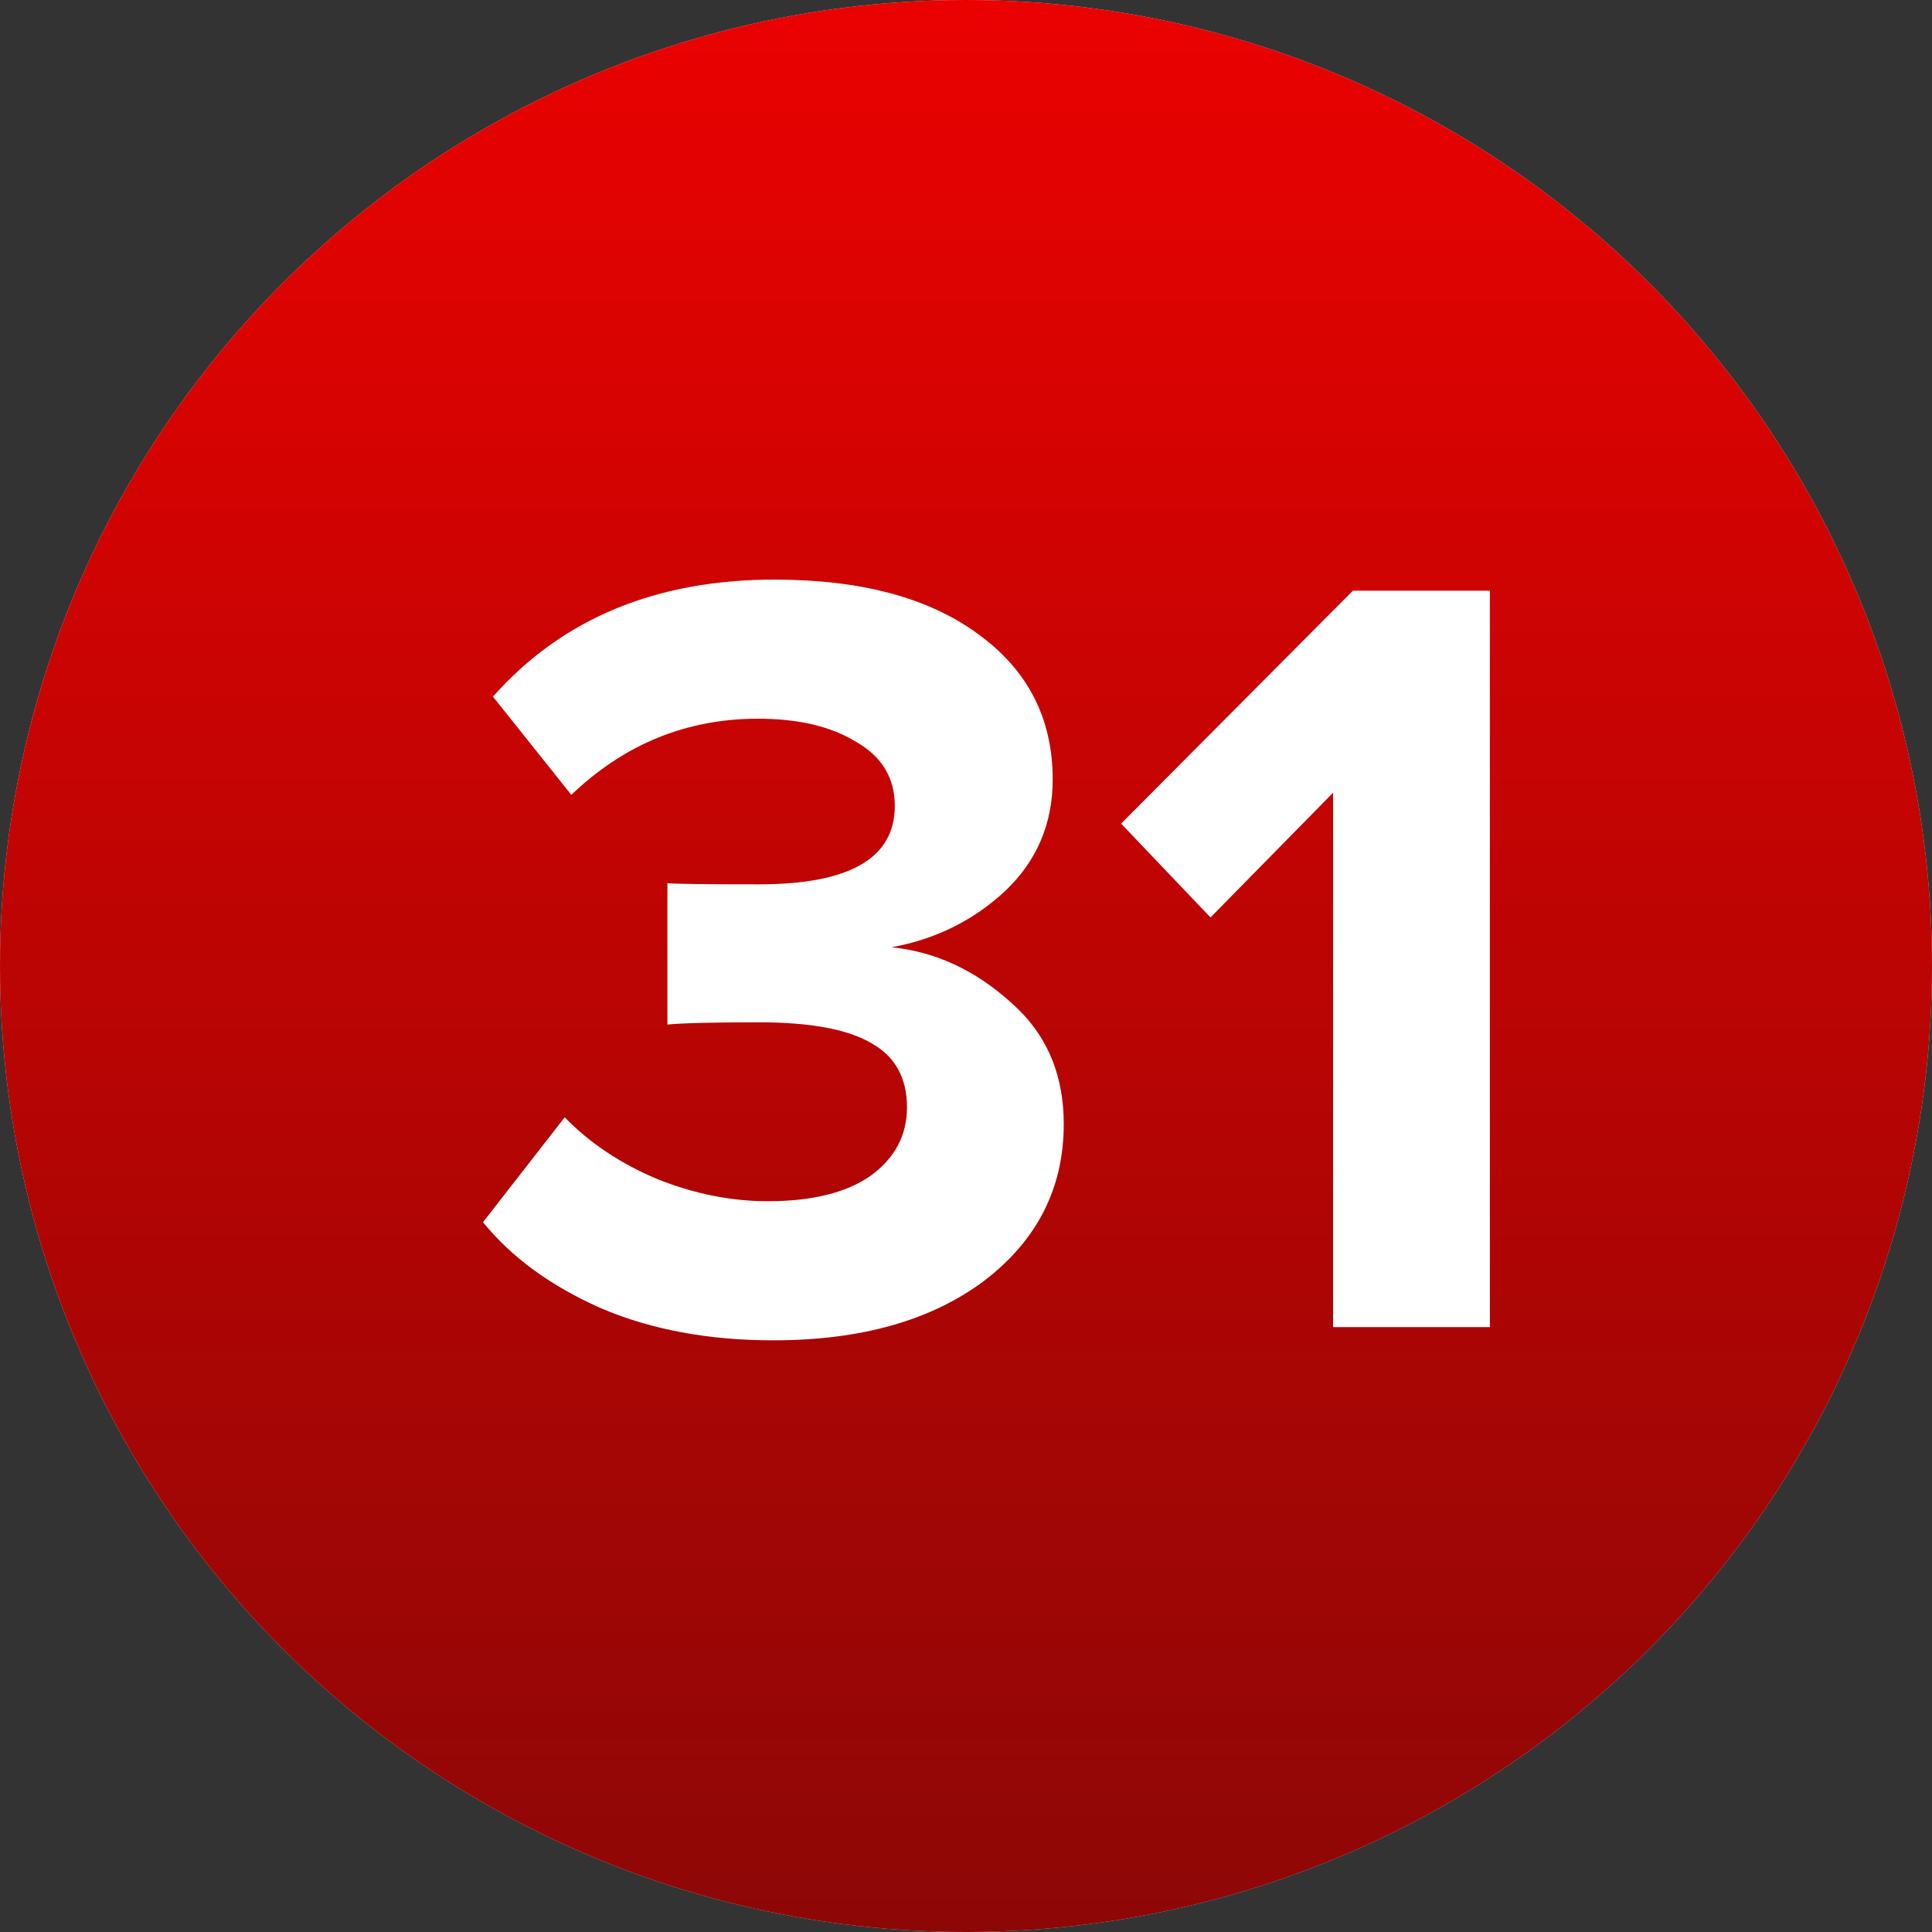
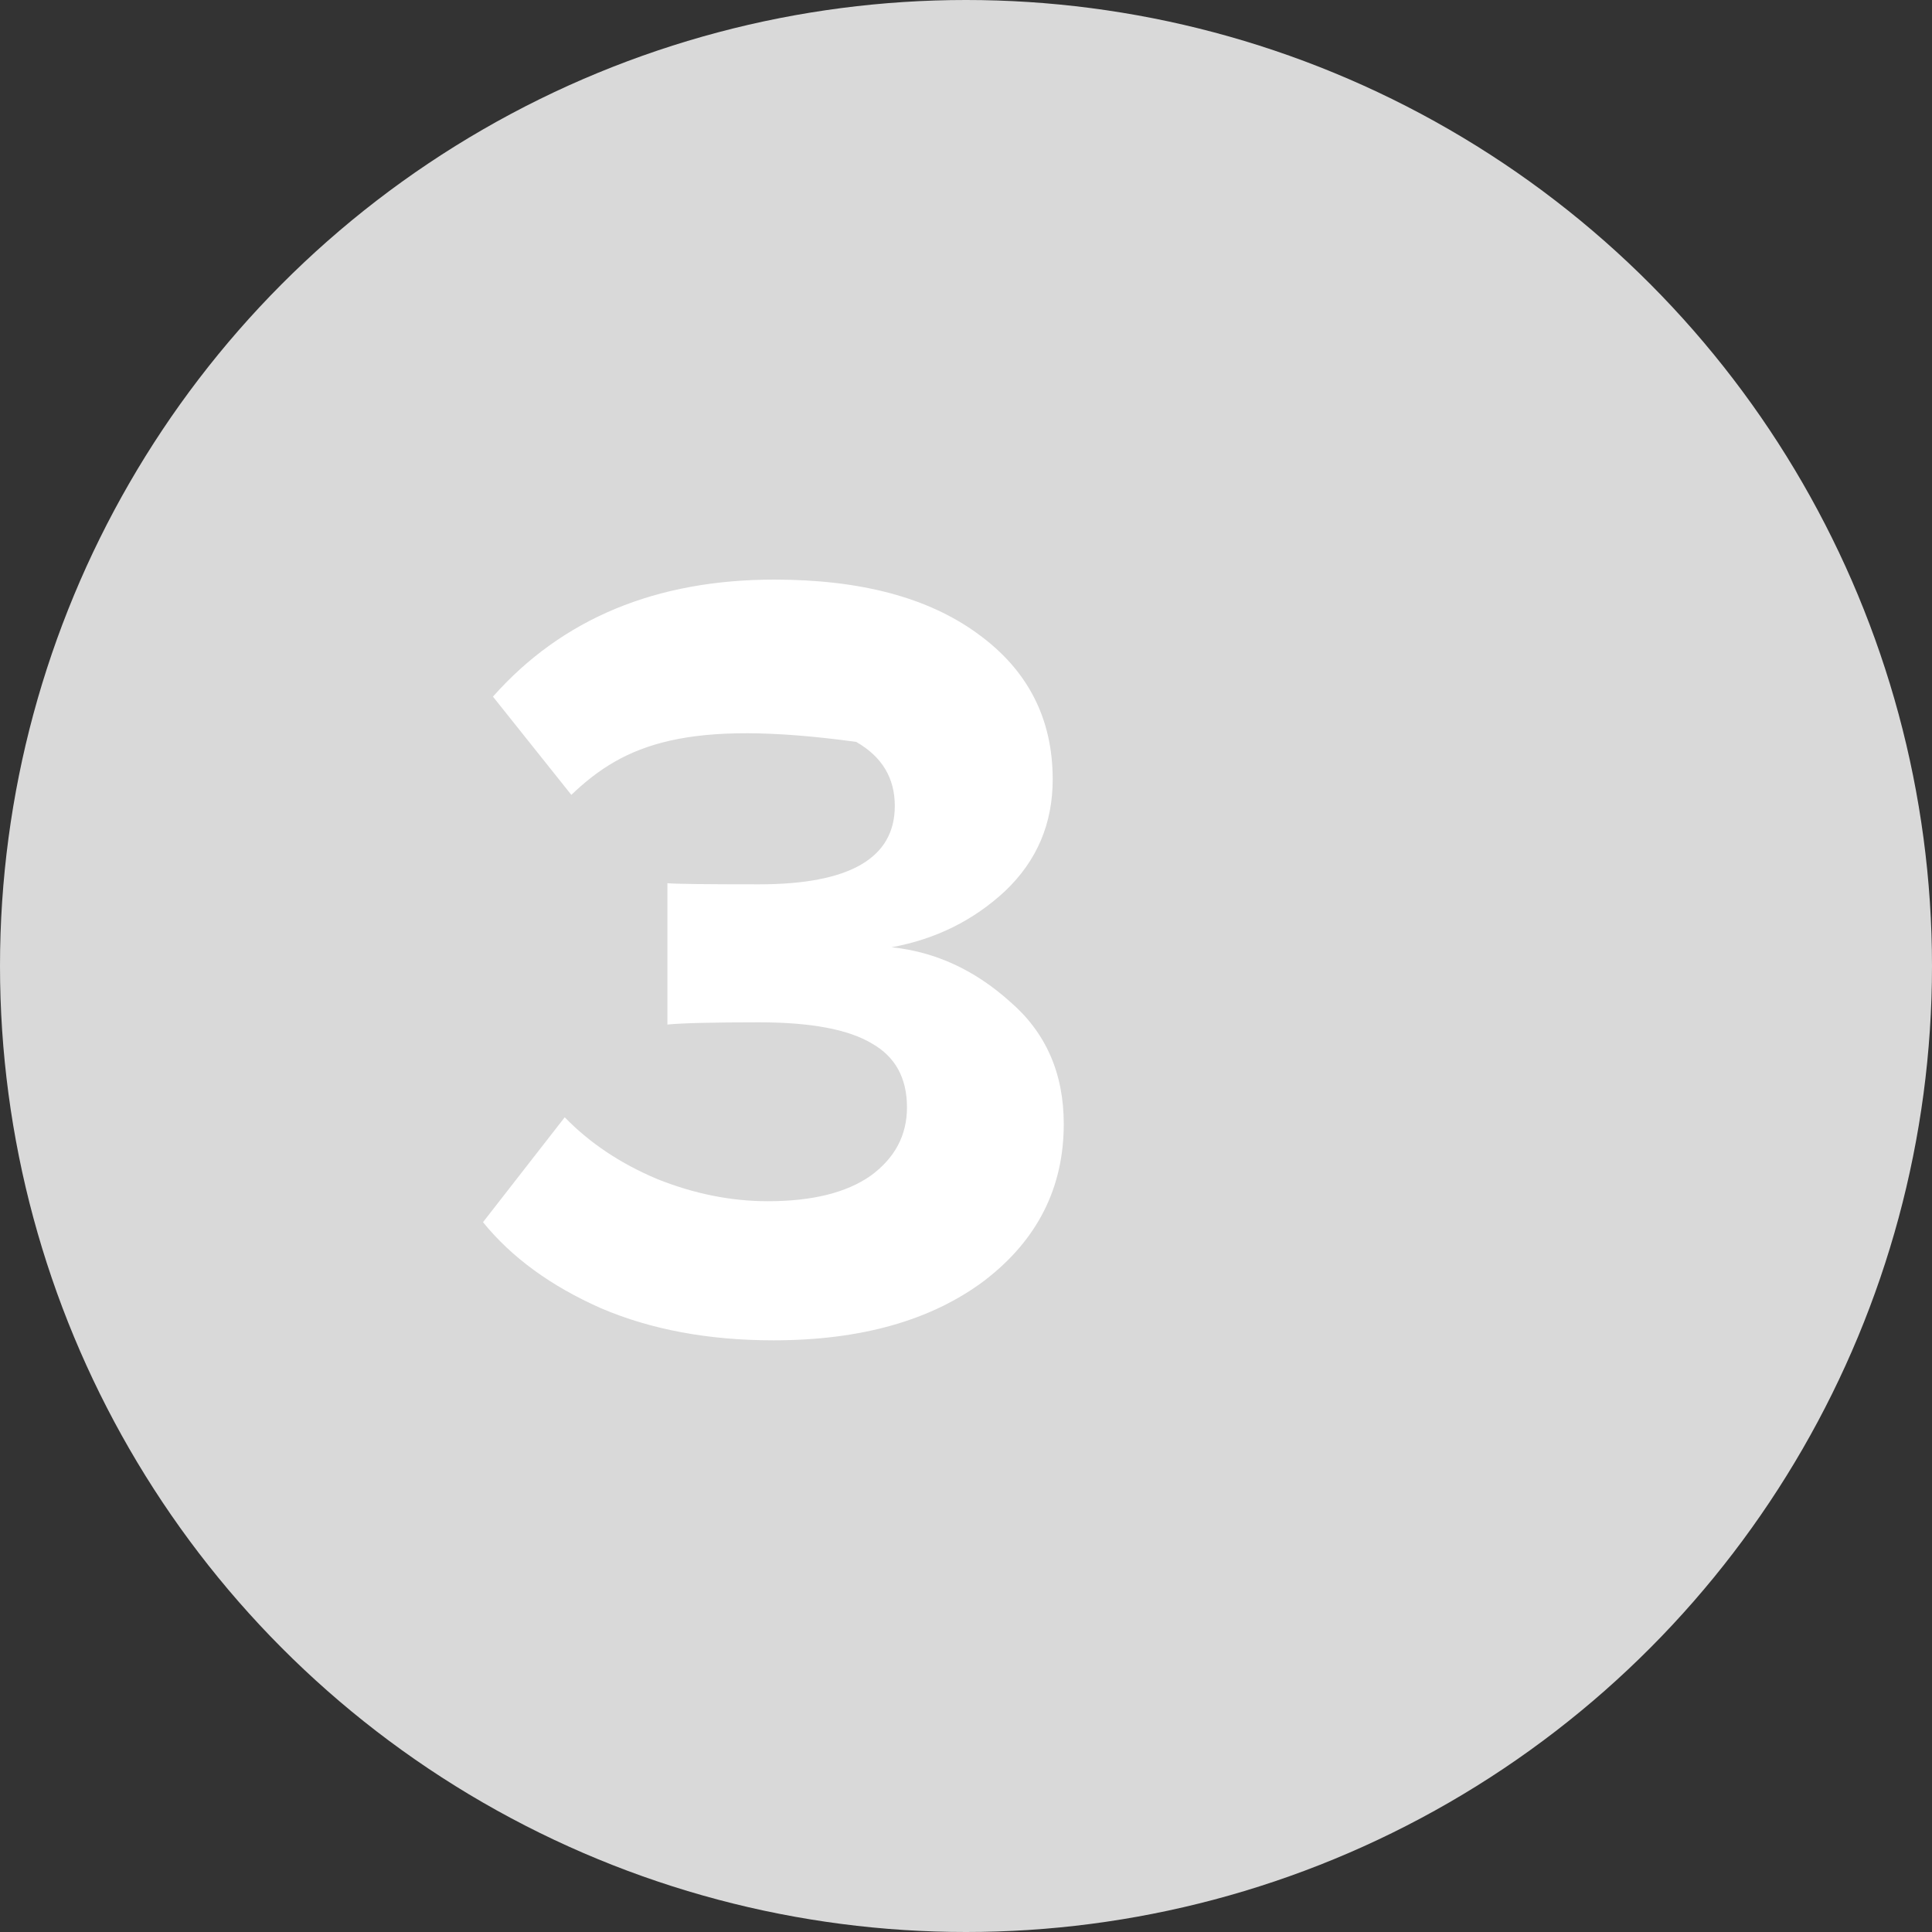
<svg xmlns="http://www.w3.org/2000/svg" width="40" height="40" viewBox="0 0 40 40" fill="none">
  <rect x="0" y="0" width="40" height="40" fill="#333333" stroke="none" />
  <circle cx="20" cy="20" r="20" fill="#D9D9D9" />
-   <circle cx="20" cy="20" r="20" fill="url(#paint0_linear_43_75)" />
-   <path d="M16.012 27.75C14.671 27.75 13.482 27.529 12.446 27.087C11.41 26.63 10.594 26.036 10 25.304L11.692 23.132C12.21 23.666 12.85 24.093 13.612 24.413C14.374 24.717 15.136 24.87 15.898 24.87C16.812 24.87 17.521 24.695 18.024 24.344C18.526 23.978 18.778 23.506 18.778 22.927C18.778 22.317 18.534 21.875 18.046 21.601C17.559 21.311 16.782 21.166 15.715 21.166C14.755 21.166 14.122 21.182 13.818 21.212V18.286C14 18.302 14.633 18.309 15.715 18.309C17.589 18.309 18.526 17.768 18.526 16.686C18.526 16.107 18.26 15.665 17.726 15.36C17.208 15.04 16.53 14.88 15.692 14.88C14.214 14.88 12.926 15.406 11.829 16.457L10.206 14.423C11.638 12.808 13.581 12 16.035 12C17.818 12 19.22 12.373 20.241 13.12C21.277 13.867 21.795 14.873 21.795 16.137C21.795 17.052 21.468 17.822 20.812 18.446C20.157 19.056 19.372 19.445 18.458 19.612C19.357 19.704 20.172 20.077 20.904 20.732C21.651 21.372 22.024 22.218 22.024 23.27C22.024 24.595 21.475 25.677 20.378 26.516C19.281 27.338 17.826 27.75 16.012 27.75Z" fill="white" />
-   <path d="M30.846 27.476H27.6V16.412L25.062 18.995L23.211 17.052L28.011 12.229H30.846V27.476Z" fill="white" />
+   <path d="M16.012 27.75C14.671 27.75 13.482 27.529 12.446 27.087C11.41 26.63 10.594 26.036 10 25.304L11.692 23.132C12.21 23.666 12.85 24.093 13.612 24.413C14.374 24.717 15.136 24.87 15.898 24.87C16.812 24.87 17.521 24.695 18.024 24.344C18.526 23.978 18.778 23.506 18.778 22.927C18.778 22.317 18.534 21.875 18.046 21.601C17.559 21.311 16.782 21.166 15.715 21.166C14.755 21.166 14.122 21.182 13.818 21.212V18.286C14 18.302 14.633 18.309 15.715 18.309C17.589 18.309 18.526 17.768 18.526 16.686C18.526 16.107 18.26 15.665 17.726 15.36C14.214 14.88 12.926 15.406 11.829 16.457L10.206 14.423C11.638 12.808 13.581 12 16.035 12C17.818 12 19.22 12.373 20.241 13.12C21.277 13.867 21.795 14.873 21.795 16.137C21.795 17.052 21.468 17.822 20.812 18.446C20.157 19.056 19.372 19.445 18.458 19.612C19.357 19.704 20.172 20.077 20.904 20.732C21.651 21.372 22.024 22.218 22.024 23.27C22.024 24.595 21.475 25.677 20.378 26.516C19.281 27.338 17.826 27.75 16.012 27.75Z" fill="white" />
  <defs>
    <linearGradient id="paint0_linear_43_75" x1="18.556" y1="-1.62986e-06" x2="18.556" y2="40" gradientUnits="userSpaceOnUse">
      <stop stop-color="#EA0201" />
      <stop offset="1" stop-color="#8D0706" />
    </linearGradient>
  </defs>
</svg>